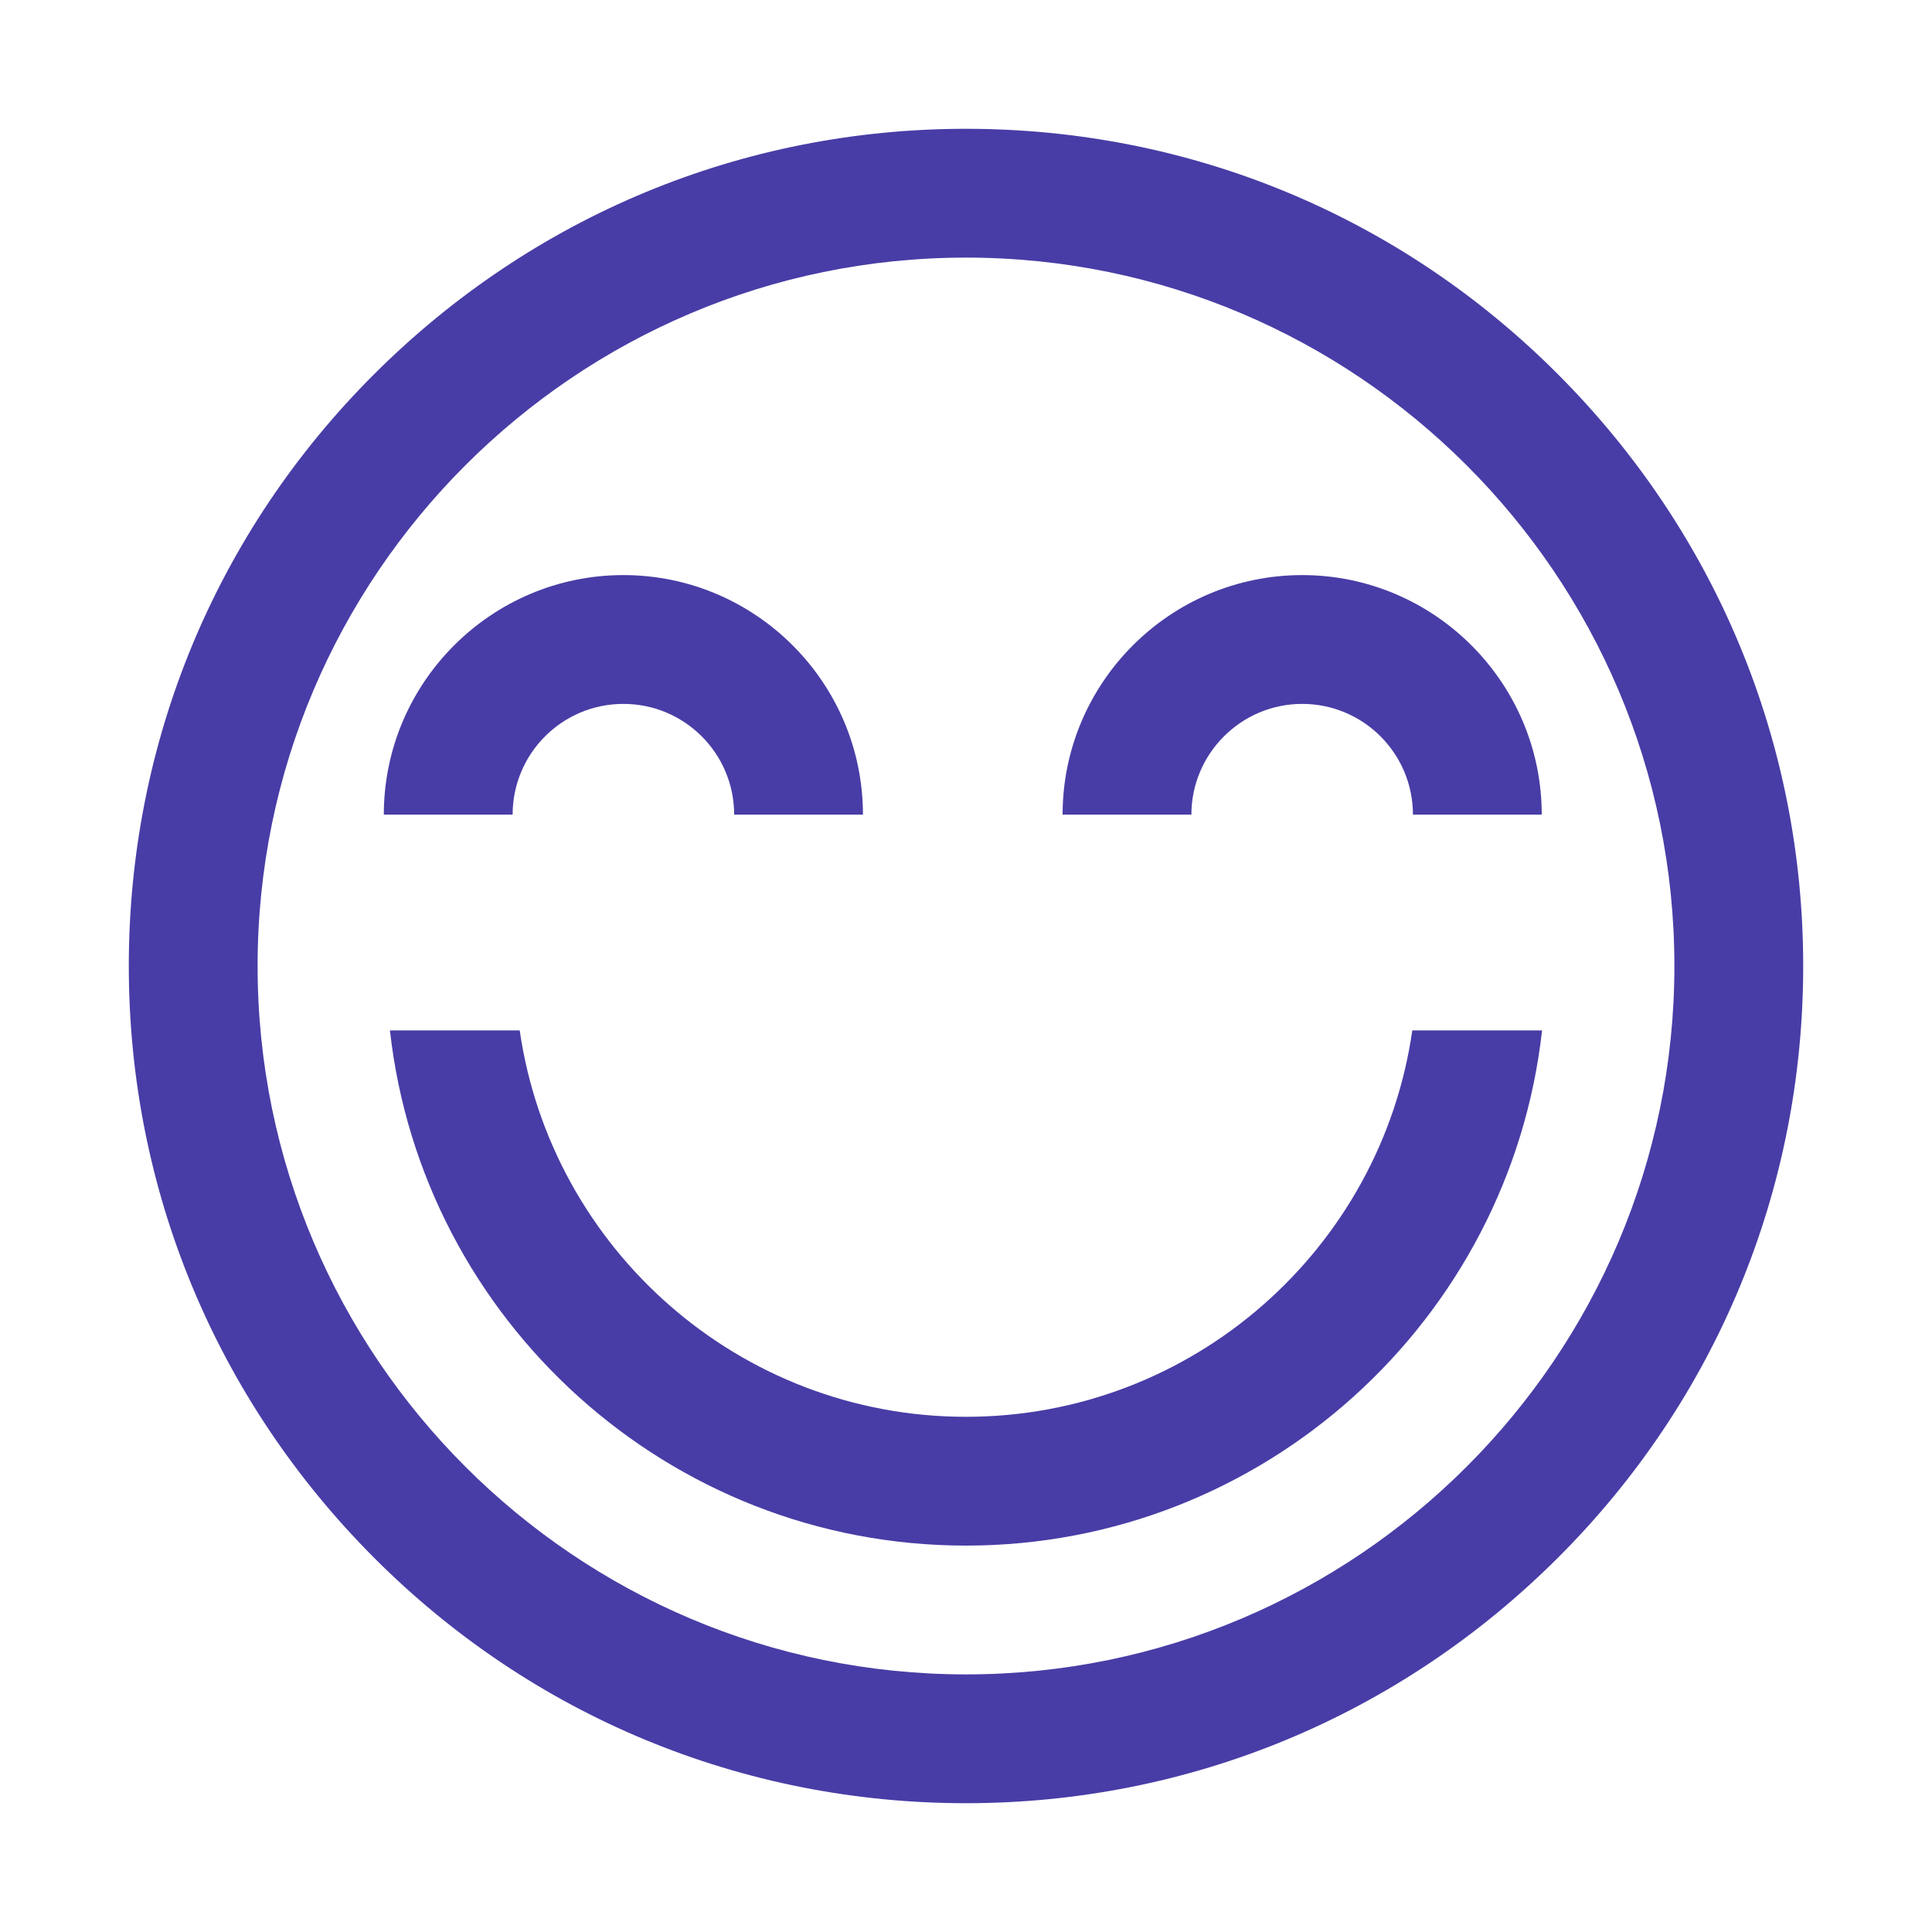
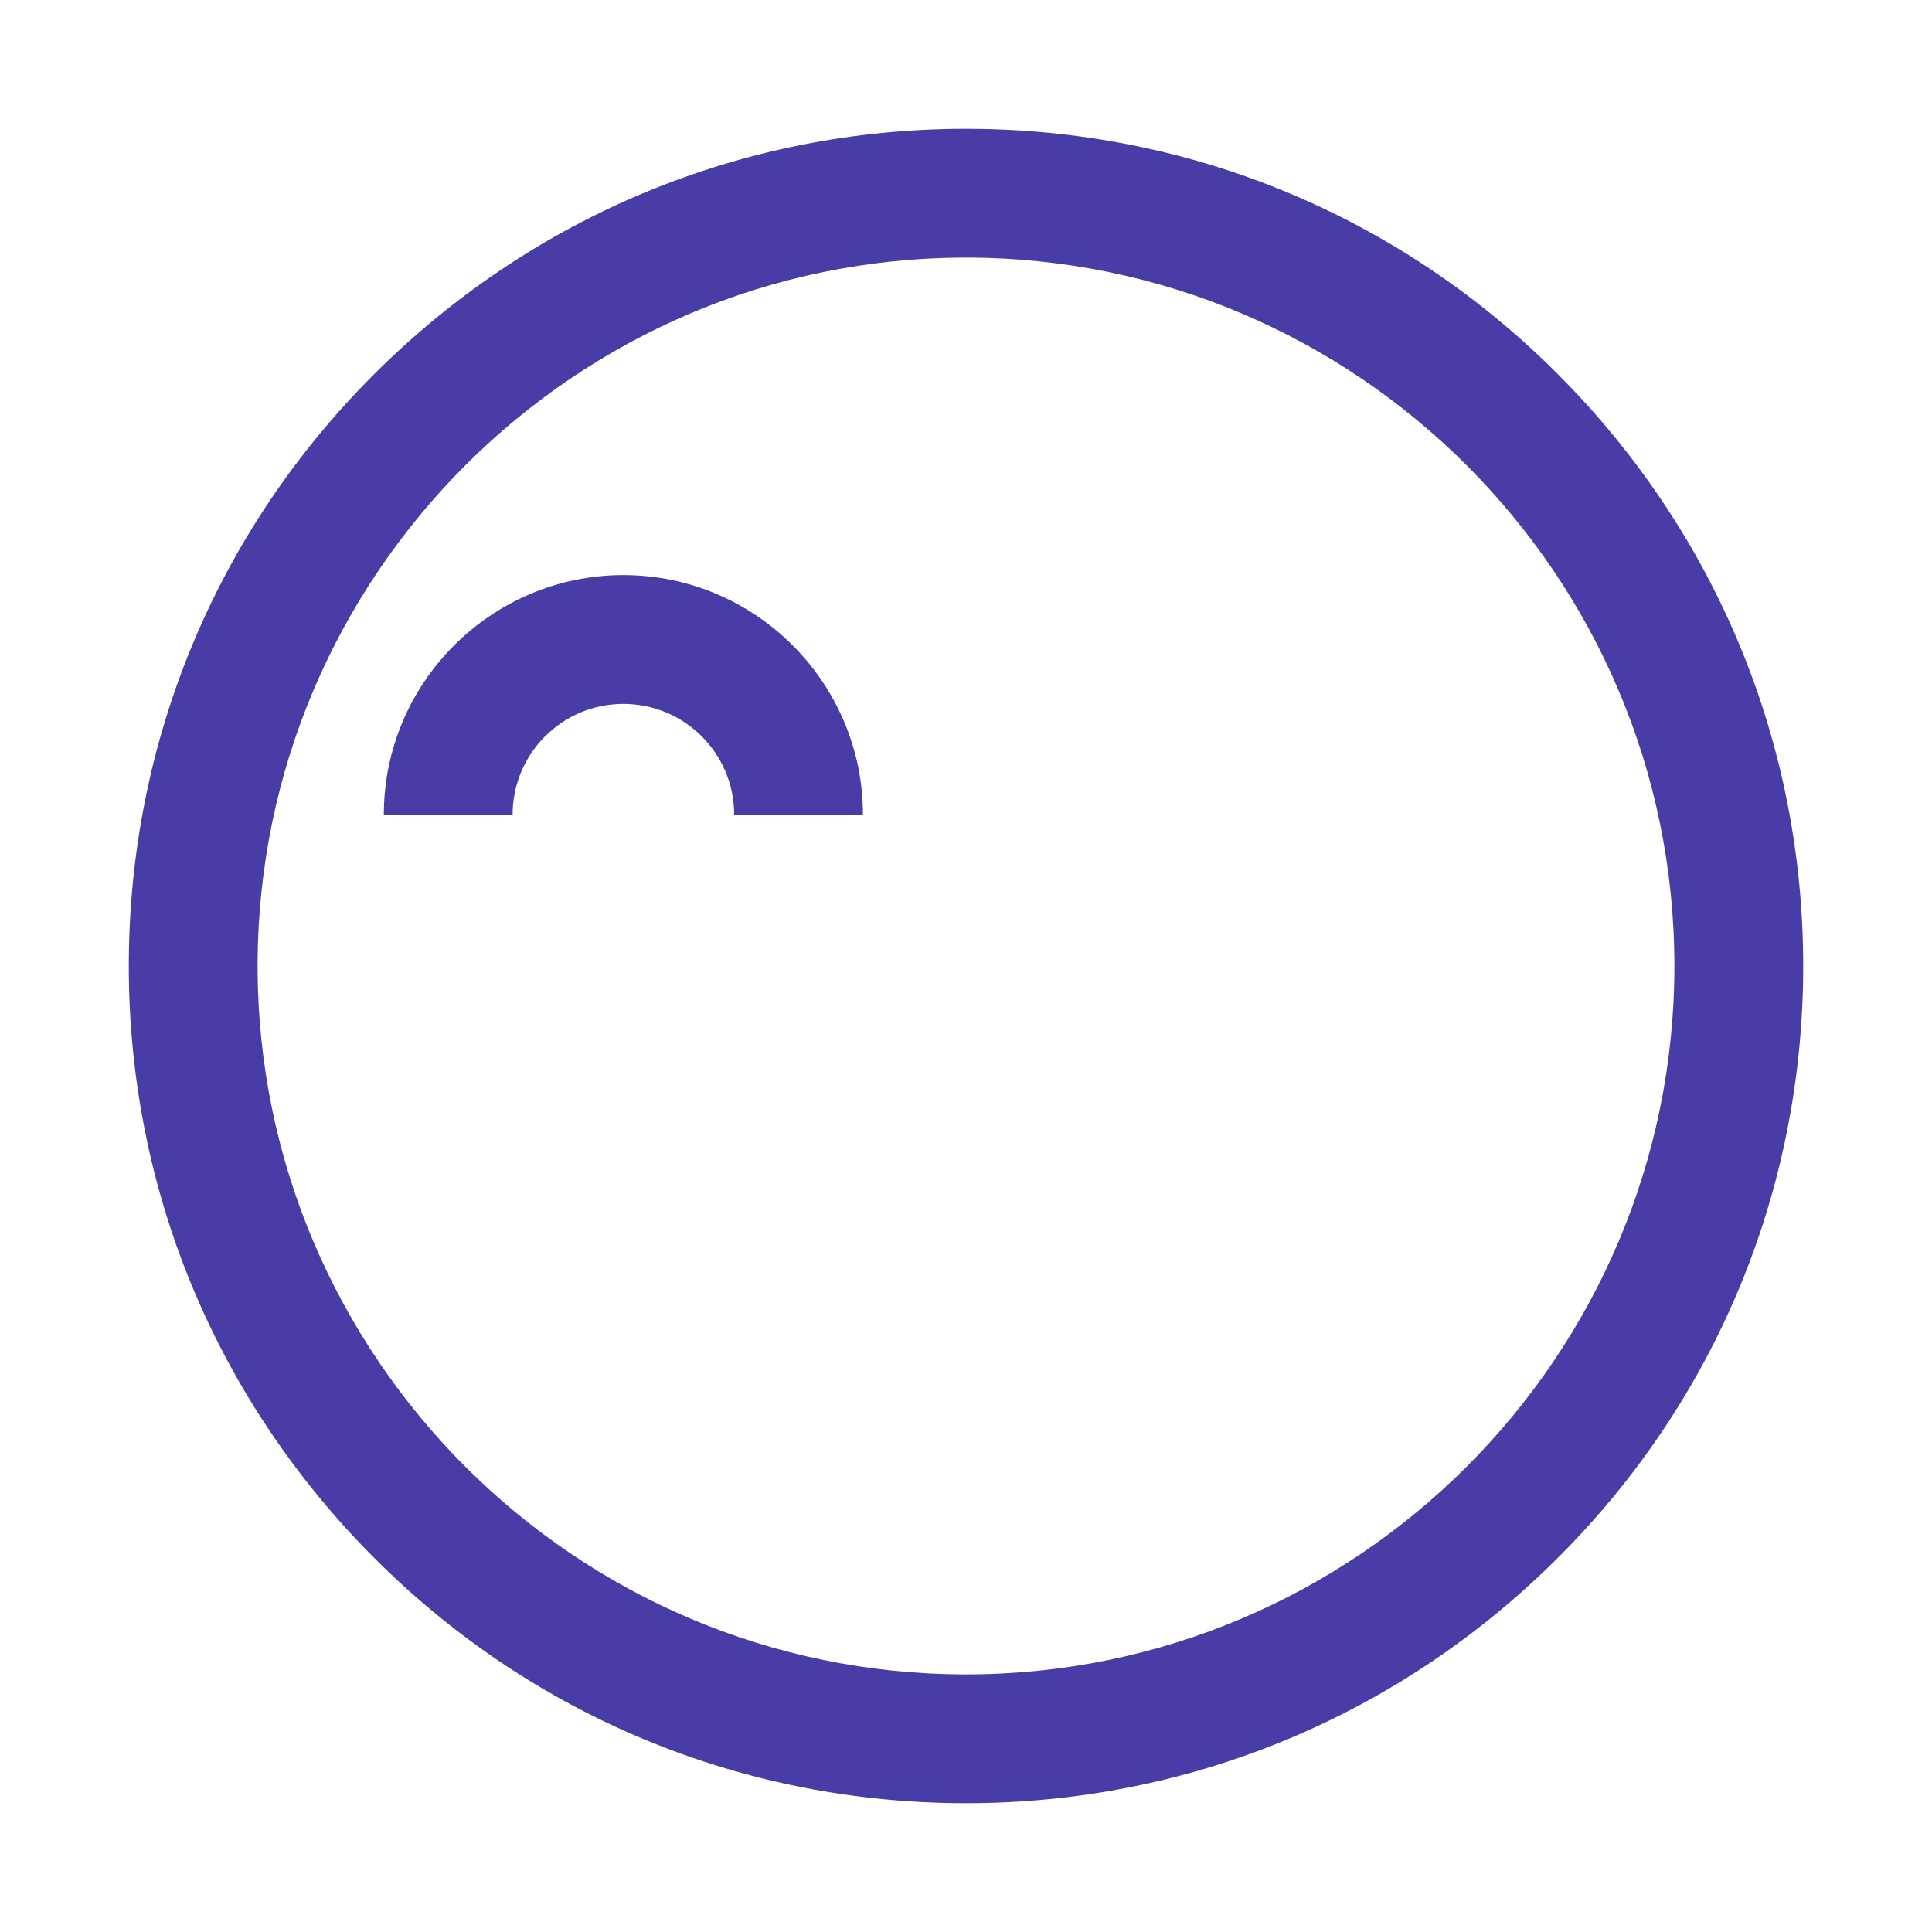
<svg xmlns="http://www.w3.org/2000/svg" width="113" height="113" viewBox="0 0 113 113" fill="none">
  <path d="M50.473 47.648H42.94C42.94 44.07 40.04 41.17 36.461 41.17C32.883 41.17 29.983 44.07 29.983 47.648H22.449C22.449 39.927 28.74 33.636 36.461 33.636C44.183 33.636 50.473 39.927 50.473 47.648Z" fill="#483DA6" />
-   <path d="M90.174 47.648H82.641C82.641 44.07 79.74 41.17 76.162 41.17C72.584 41.17 69.683 44.089 69.683 47.648H62.15C62.15 39.927 68.44 33.636 76.162 33.636C83.884 33.636 90.174 39.927 90.174 47.648Z" fill="#483DA6" />
  <path d="M56.5 105.467C43.43 105.467 31.131 100.382 21.884 91.116C12.637 81.85 7.533 69.589 7.533 56.5C7.533 43.43 12.618 31.132 21.884 21.884C31.15 12.637 43.411 7.533 56.5 7.533C69.589 7.533 81.868 12.618 91.116 21.884C100.363 31.15 105.467 43.43 105.467 56.5C105.467 69.57 100.382 81.869 91.116 91.116C81.85 100.363 69.57 105.467 56.5 105.467ZM56.5 15.067C33.655 15.067 15.067 33.655 15.067 56.5C15.067 79.345 33.655 97.933 56.5 97.933C79.345 97.933 97.933 79.345 97.933 56.5C97.933 33.655 79.345 15.067 56.5 15.067Z" fill="#483DA6" />
-   <path d="M82.603 60.267C80.776 73.036 69.759 82.867 56.5 82.867C43.241 82.867 32.243 73.036 30.397 60.267H22.807C24.691 77.198 39.079 90.4 56.5 90.4C73.921 90.4 88.309 77.198 90.193 60.267H82.603Z" fill="#483DA6" />
</svg>